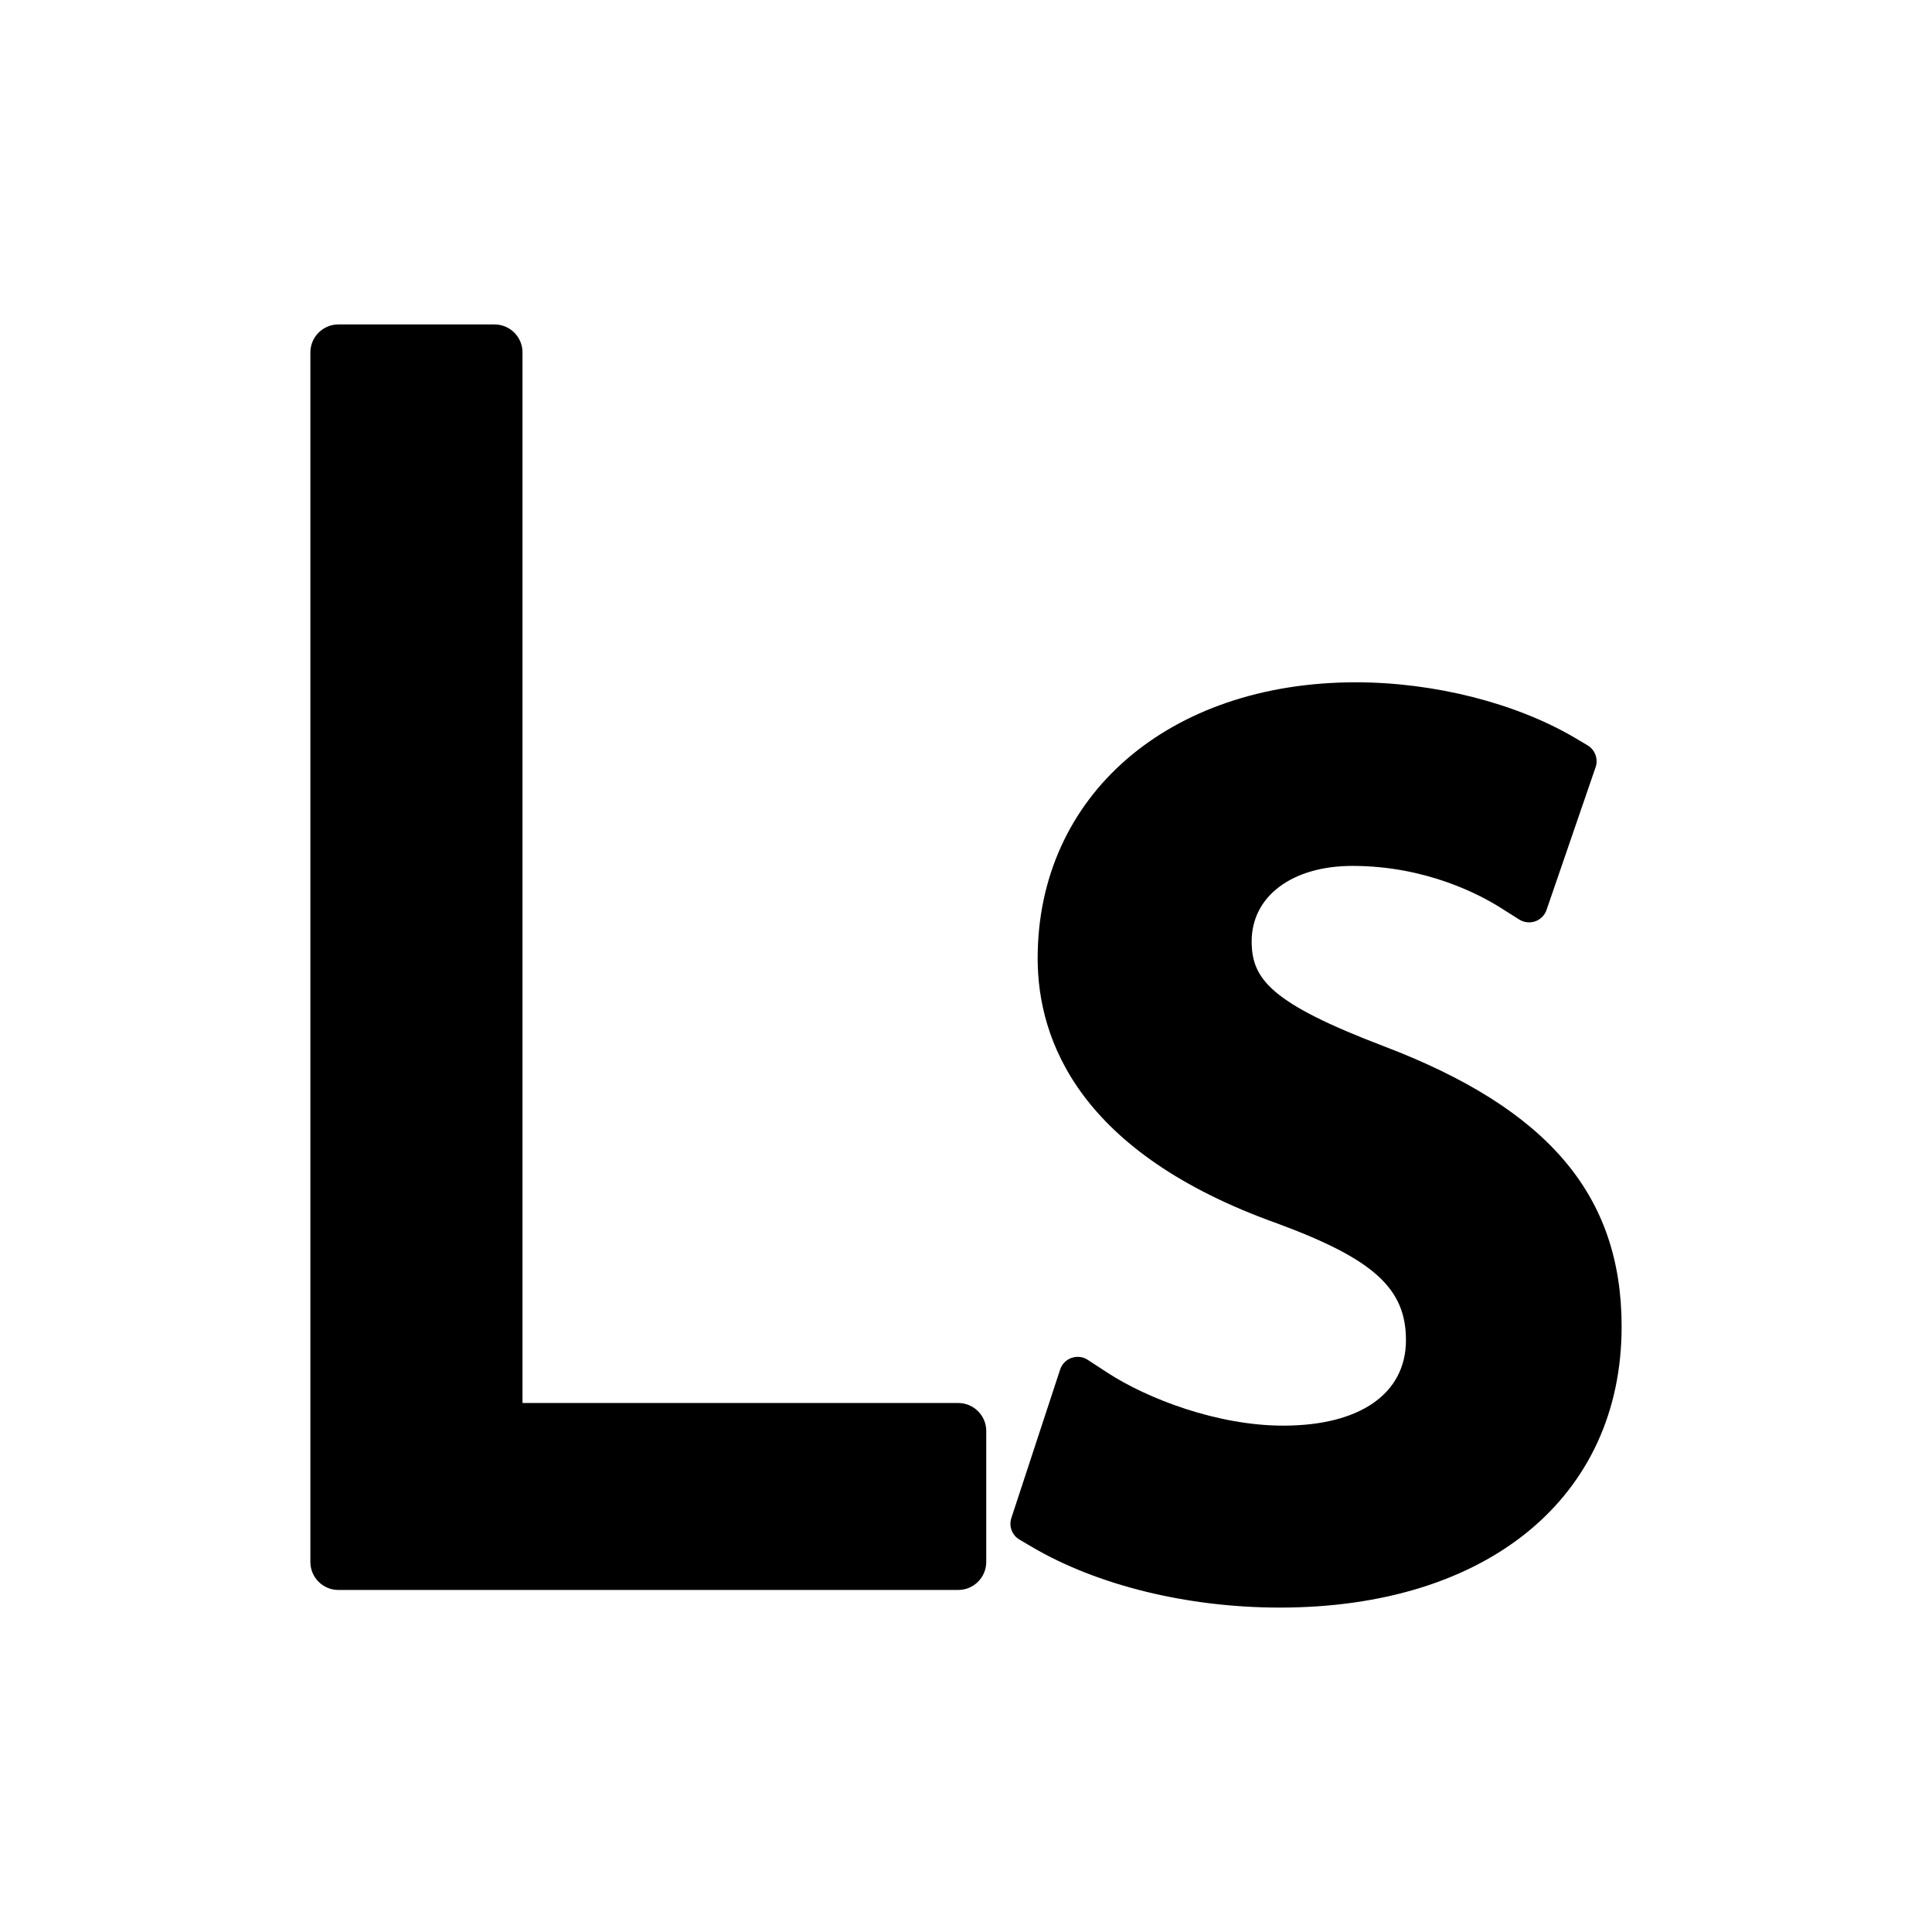
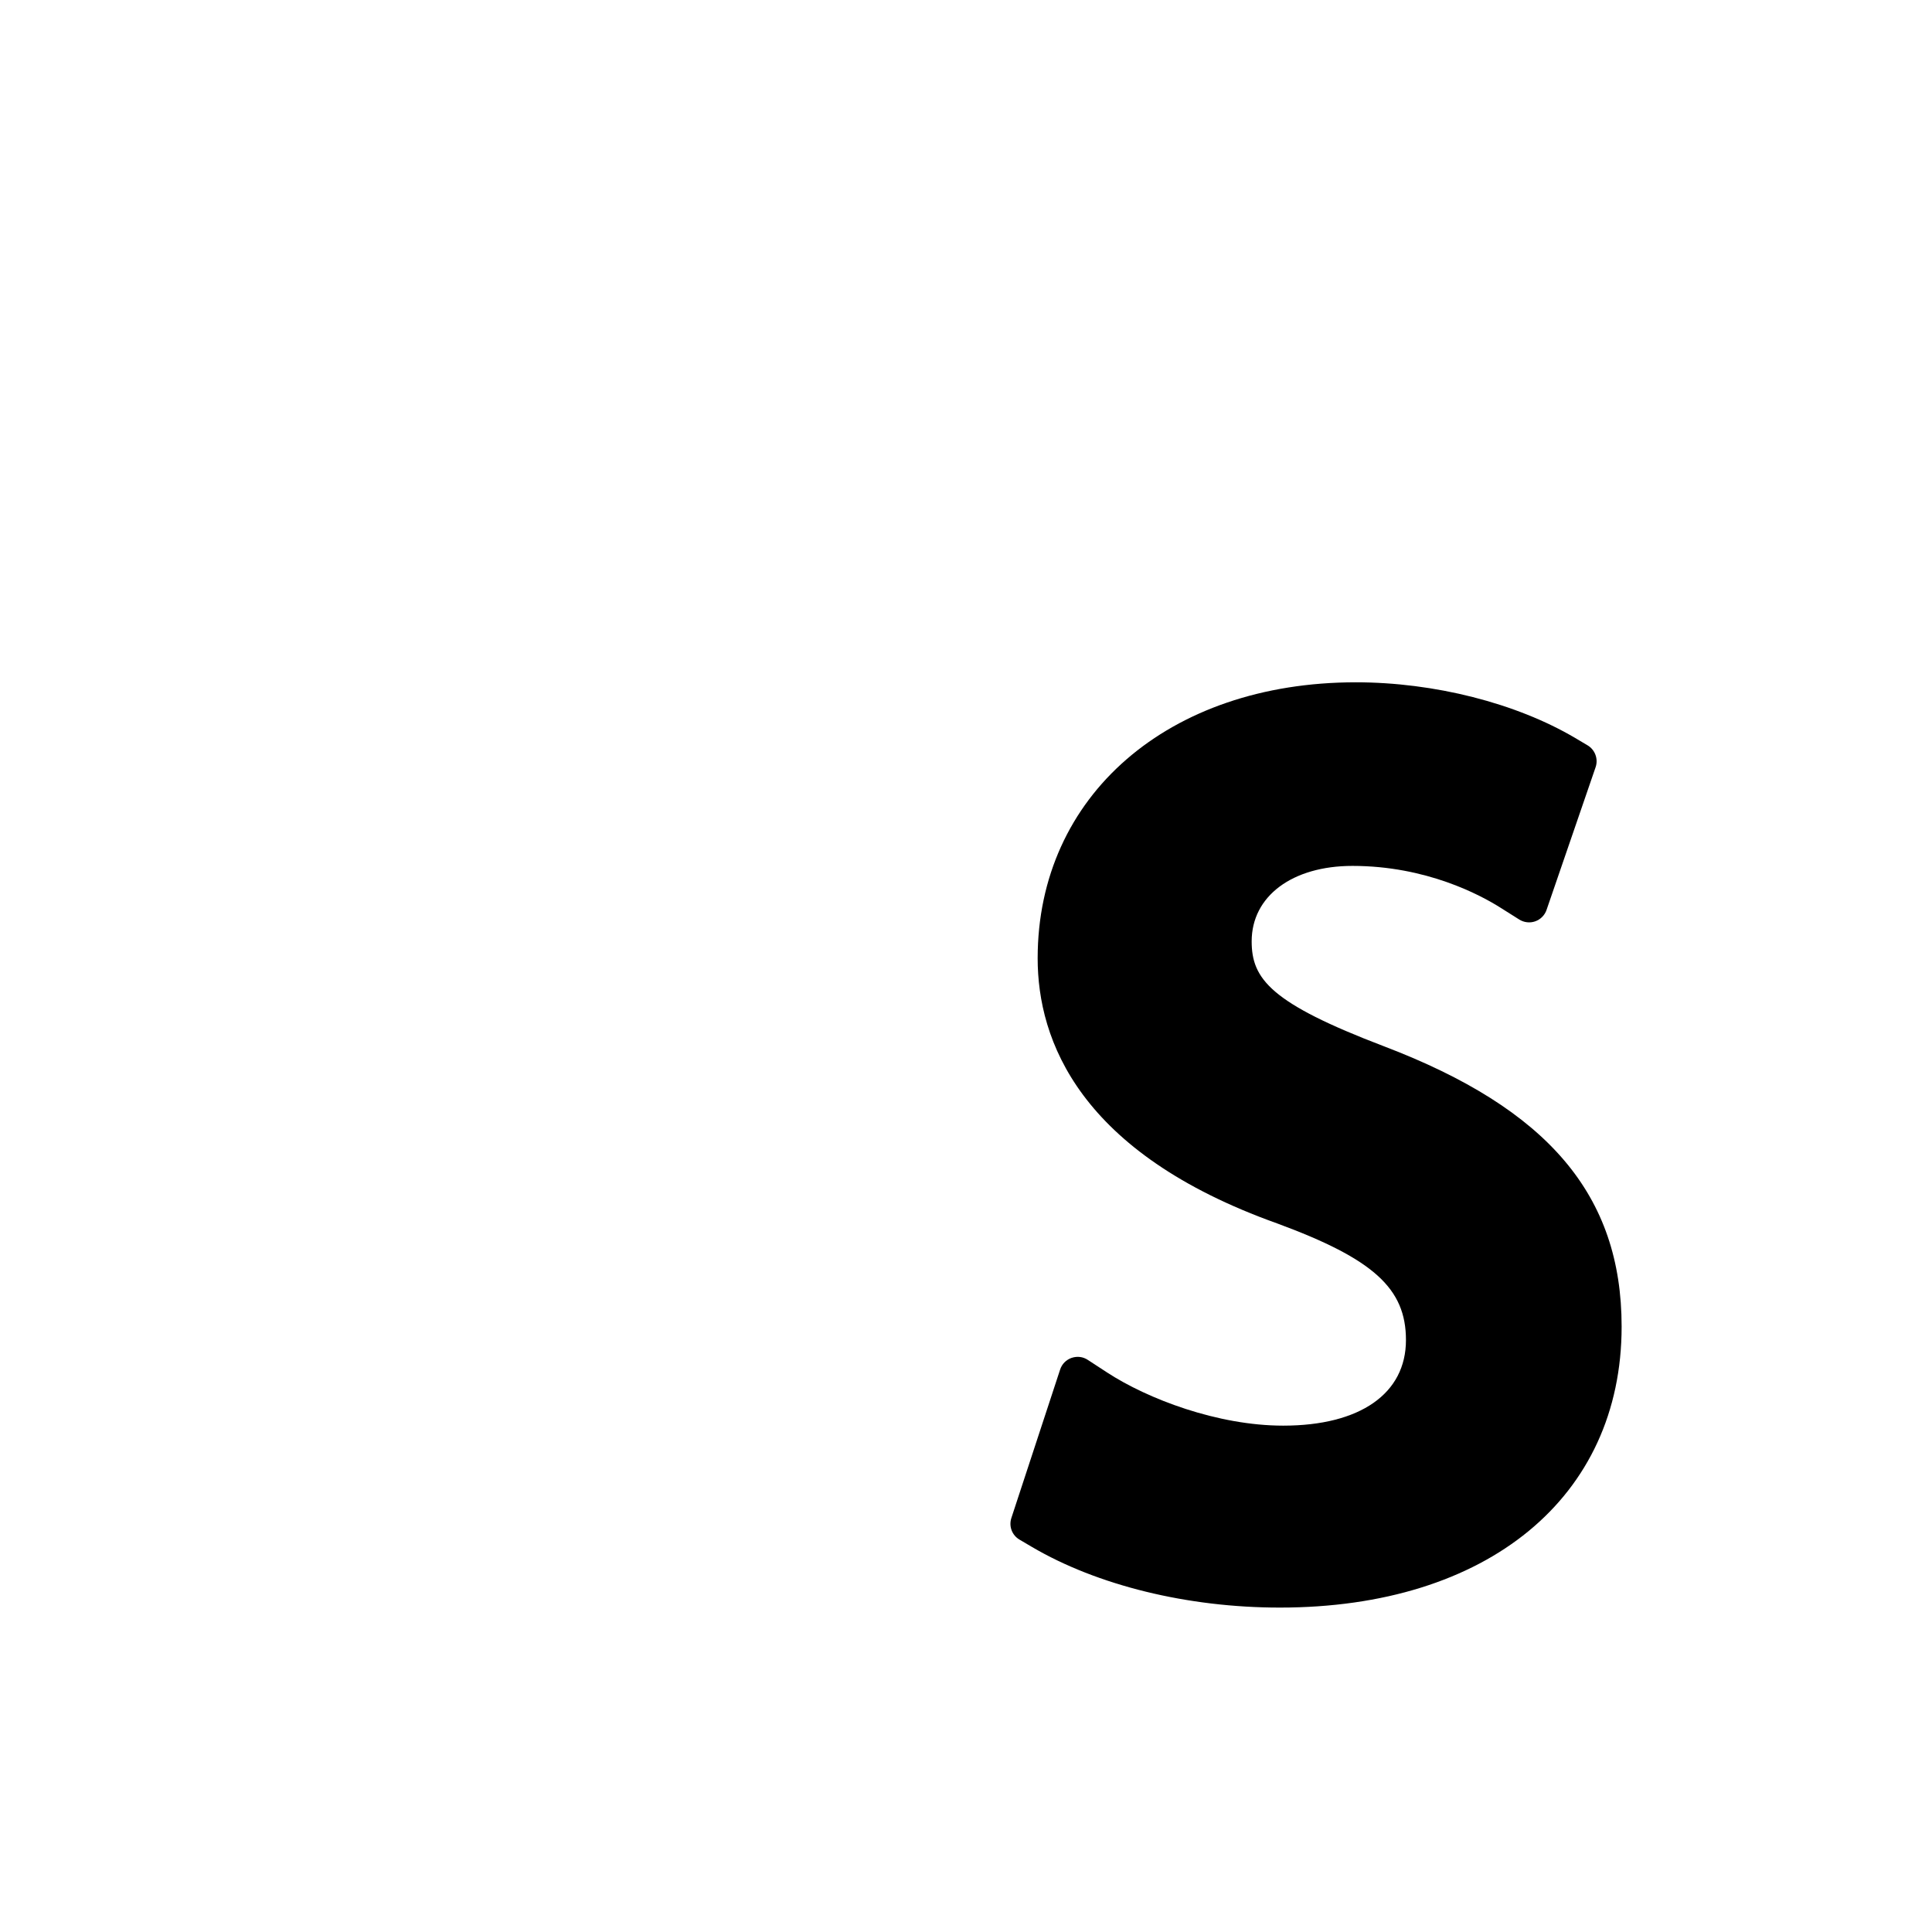
<svg xmlns="http://www.w3.org/2000/svg" version="1.1" id="Layer_2" x="0px" y="0px" width="100px" height="100px" viewBox="0 0 100 100" enable-background="new 0 0 100 100" xml:space="preserve">
  <g>
-     <path d="M49.598,72.619H27.045V18.241c0-0.799-0.65-1.448-1.449-1.448h-8.082c-0.799,0-1.449,0.649-1.449,1.448v62.606   c0,0.799,0.65,1.449,1.449,1.449h32.084c0.799,0,1.45-0.65,1.45-1.449v-6.781C51.048,73.269,50.397,72.619,49.598,72.619z" />
    <path d="M71.629,54.154c-5.855-2.231-6.843-3.479-6.843-5.43c0-2.336,2.097-3.905,5.217-3.905c3.831,0,6.632,1.512,7.66,2.162   l0.977,0.616c0.244,0.151,0.548,0.188,0.823,0.091c0.273-0.096,0.493-0.316,0.586-0.591l2.539-7.386   c0.147-0.427-0.028-0.903-0.416-1.133L81.534,38.2c-3.052-1.806-7.297-2.884-11.357-2.884c-9.696,0-16.468,5.874-16.468,14.284   c0,4.244,2.154,10.071,12.411,13.729c4.973,1.837,6.652,3.359,6.652,6.032c0,2.773-2.375,4.43-6.354,4.43   c-3.39,0-7.024-1.385-9.123-2.757l-0.99-0.646c-0.242-0.16-0.539-0.206-0.845-0.103c-0.282,0.102-0.496,0.321-0.588,0.603   l-2.524,7.684c-0.14,0.431,0.034,0.891,0.423,1.119l0.633,0.373c3.395,1.998,8.075,3.144,12.839,3.144   c10.748,0,17.692-5.709,17.692-14.545C83.935,61.868,80.14,57.394,71.629,54.154z" />
  </g>
</svg>